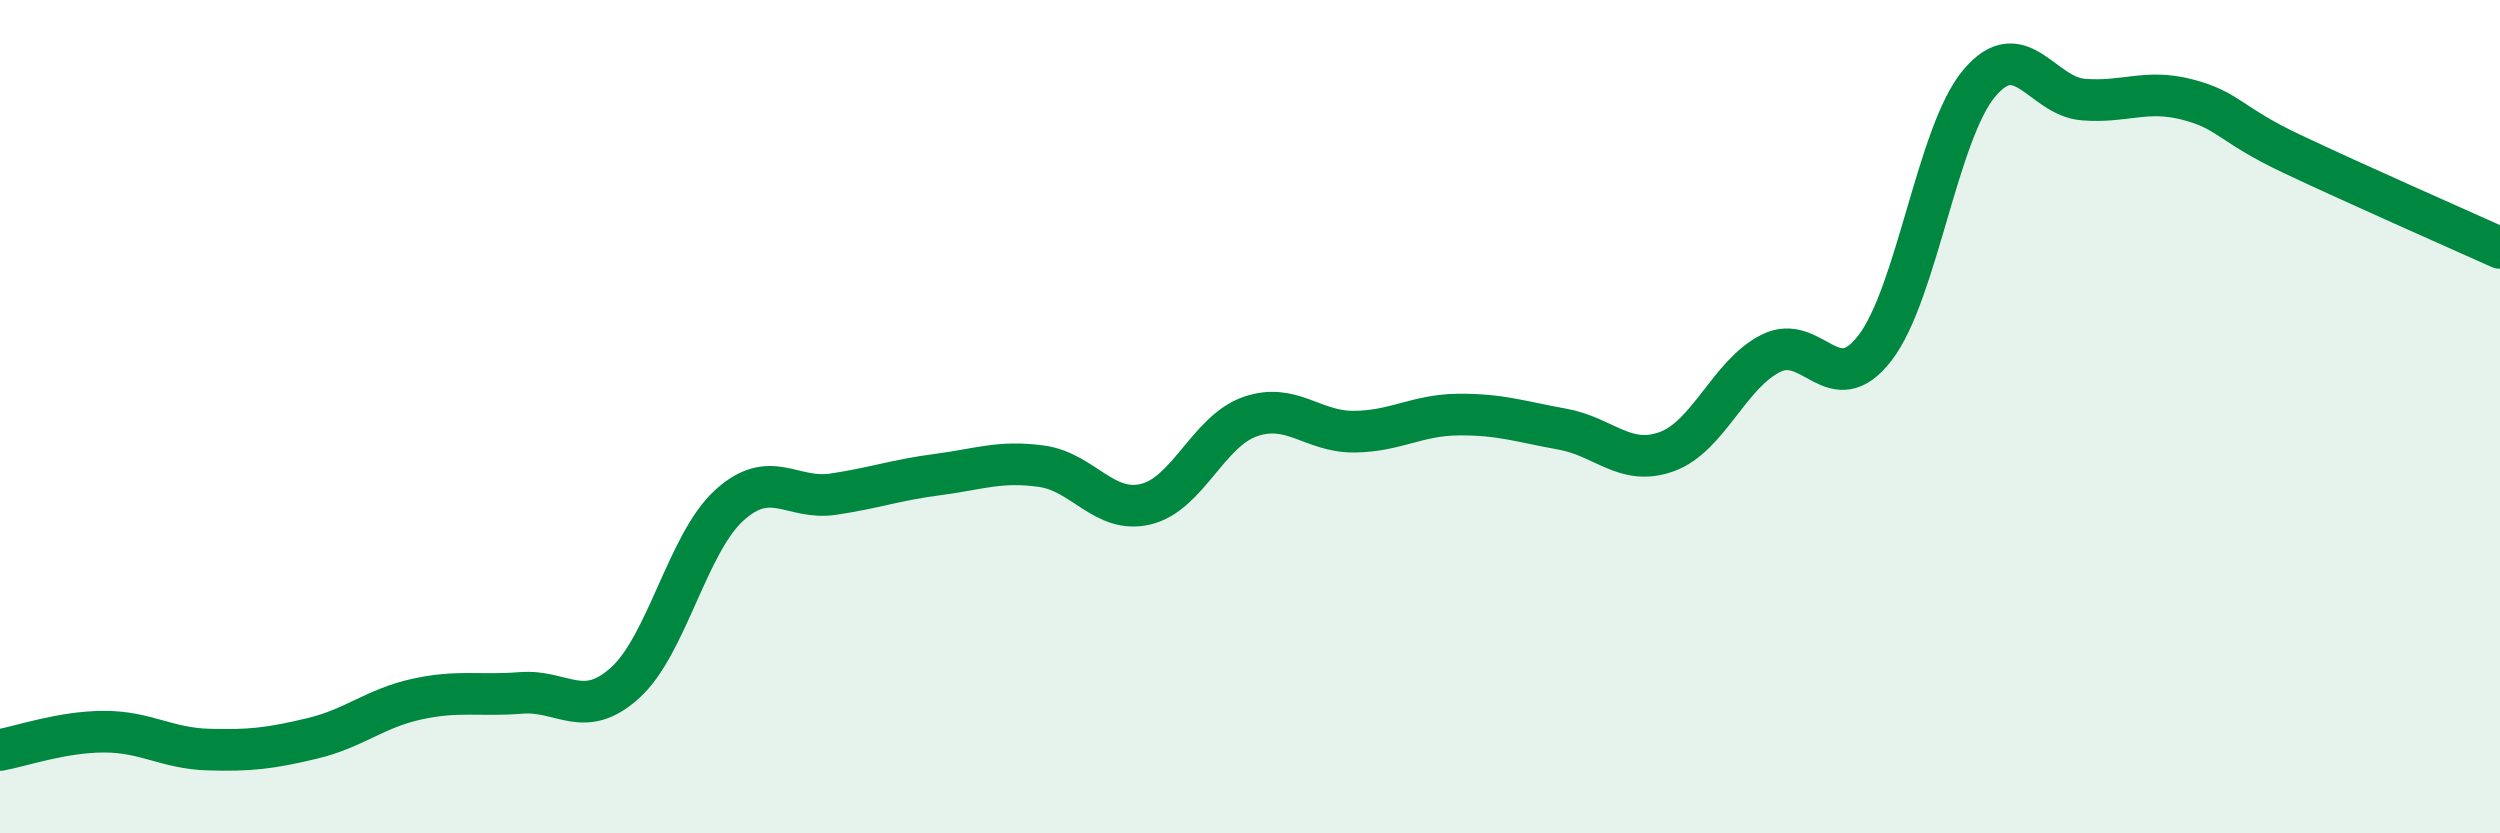
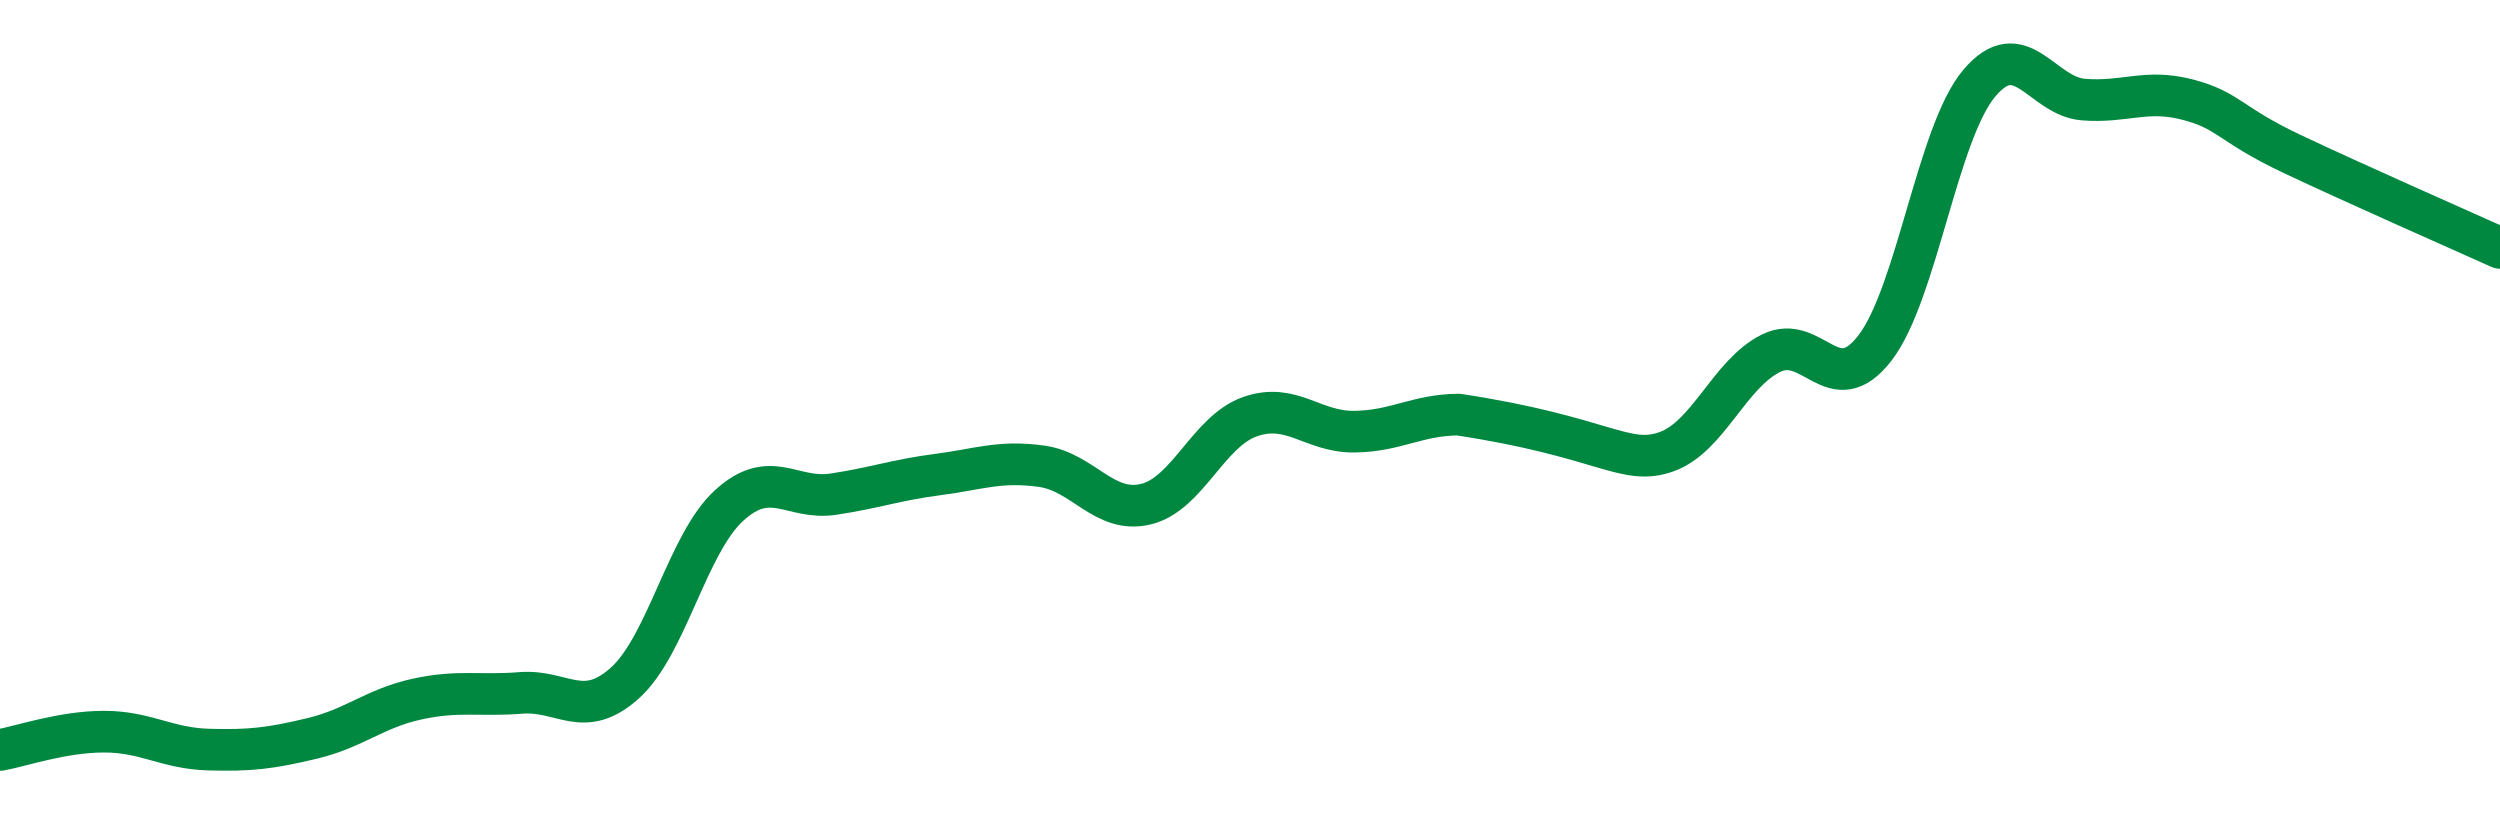
<svg xmlns="http://www.w3.org/2000/svg" width="60" height="20" viewBox="0 0 60 20">
-   <path d="M 0,18 C 0.5,17.91 1.5,17.56 2.5,17.56 C 3.5,17.56 4,17.96 5,17.99 C 6,18.02 6.5,17.96 7.5,17.72 C 8.5,17.48 9,17 10,16.78 C 11,16.56 11.5,16.71 12.5,16.63 C 13.5,16.55 14,17.29 15,16.39 C 16,15.49 16.5,13.04 17.5,12.13 C 18.5,11.22 19,12.01 20,11.86 C 21,11.71 21.5,11.52 22.5,11.39 C 23.5,11.26 24,11.05 25,11.19 C 26,11.33 26.5,12.34 27.5,12.1 C 28.5,11.86 29,10.35 30,10 C 31,9.65 31.5,10.37 32.5,10.36 C 33.5,10.35 34,9.96 35,9.95 C 36,9.94 36.5,10.12 37.5,10.3 C 38.5,10.48 39,11.2 40,10.84 C 41,10.48 41.5,8.98 42.5,8.48 C 43.5,7.98 44,9.65 45,8.35 C 46,7.05 46.5,3.19 47.5,2 C 48.5,0.81 49,2.31 50,2.39 C 51,2.47 51.5,2.13 52.5,2.39 C 53.5,2.65 53.5,2.98 55,3.69 C 56.5,4.4 59,5.5 60,5.95L60 20L0 20Z" fill="#008740" opacity="0.1" stroke-linecap="round" stroke-linejoin="round" />
-   <path d="M 0,18 C 0.5,17.91 1.5,17.56 2.5,17.56 C 3.5,17.56 4,17.96 5,17.99 C 6,18.02 6.5,17.96 7.5,17.72 C 8.5,17.48 9,17 10,16.78 C 11,16.56 11.5,16.71 12.5,16.63 C 13.5,16.55 14,17.29 15,16.39 C 16,15.49 16.5,13.04 17.5,12.13 C 18.5,11.22 19,12.01 20,11.86 C 21,11.71 21.5,11.52 22.5,11.39 C 23.5,11.26 24,11.05 25,11.19 C 26,11.33 26.5,12.34 27.5,12.1 C 28.5,11.86 29,10.35 30,10 C 31,9.65 31.5,10.37 32.5,10.36 C 33.5,10.35 34,9.96 35,9.95 C 36,9.94 36.5,10.12 37.5,10.3 C 38.5,10.48 39,11.2 40,10.84 C 41,10.48 41.5,8.98 42.5,8.48 C 43.5,7.98 44,9.65 45,8.35 C 46,7.05 46.5,3.19 47.5,2 C 48.5,0.81 49,2.31 50,2.39 C 51,2.47 51.5,2.13 52.5,2.39 C 53.5,2.65 53.5,2.98 55,3.69 C 56.5,4.4 59,5.5 60,5.95" stroke="#008740" stroke-width="1" fill="none" stroke-linecap="round" stroke-linejoin="round" />
+   <path d="M 0,18 C 0.5,17.91 1.5,17.56 2.5,17.56 C 3.5,17.56 4,17.96 5,17.99 C 6,18.02 6.5,17.96 7.5,17.72 C 8.5,17.48 9,17 10,16.78 C 11,16.56 11.5,16.71 12.5,16.63 C 13.5,16.55 14,17.29 15,16.39 C 16,15.49 16.5,13.04 17.5,12.13 C 18.5,11.22 19,12.01 20,11.86 C 21,11.71 21.5,11.52 22.5,11.39 C 23.5,11.26 24,11.05 25,11.19 C 26,11.33 26.5,12.34 27.5,12.1 C 28.5,11.86 29,10.35 30,10 C 31,9.65 31.5,10.37 32.5,10.36 C 33.5,10.35 34,9.96 35,9.95 C 38.5,10.48 39,11.2 40,10.84 C 41,10.48 41.5,8.98 42.5,8.48 C 43.5,7.98 44,9.65 45,8.35 C 46,7.05 46.5,3.19 47.5,2 C 48.5,0.81 49,2.31 50,2.39 C 51,2.47 51.5,2.13 52.5,2.39 C 53.5,2.65 53.5,2.98 55,3.69 C 56.5,4.4 59,5.5 60,5.95" stroke="#008740" stroke-width="1" fill="none" stroke-linecap="round" stroke-linejoin="round" />
</svg>